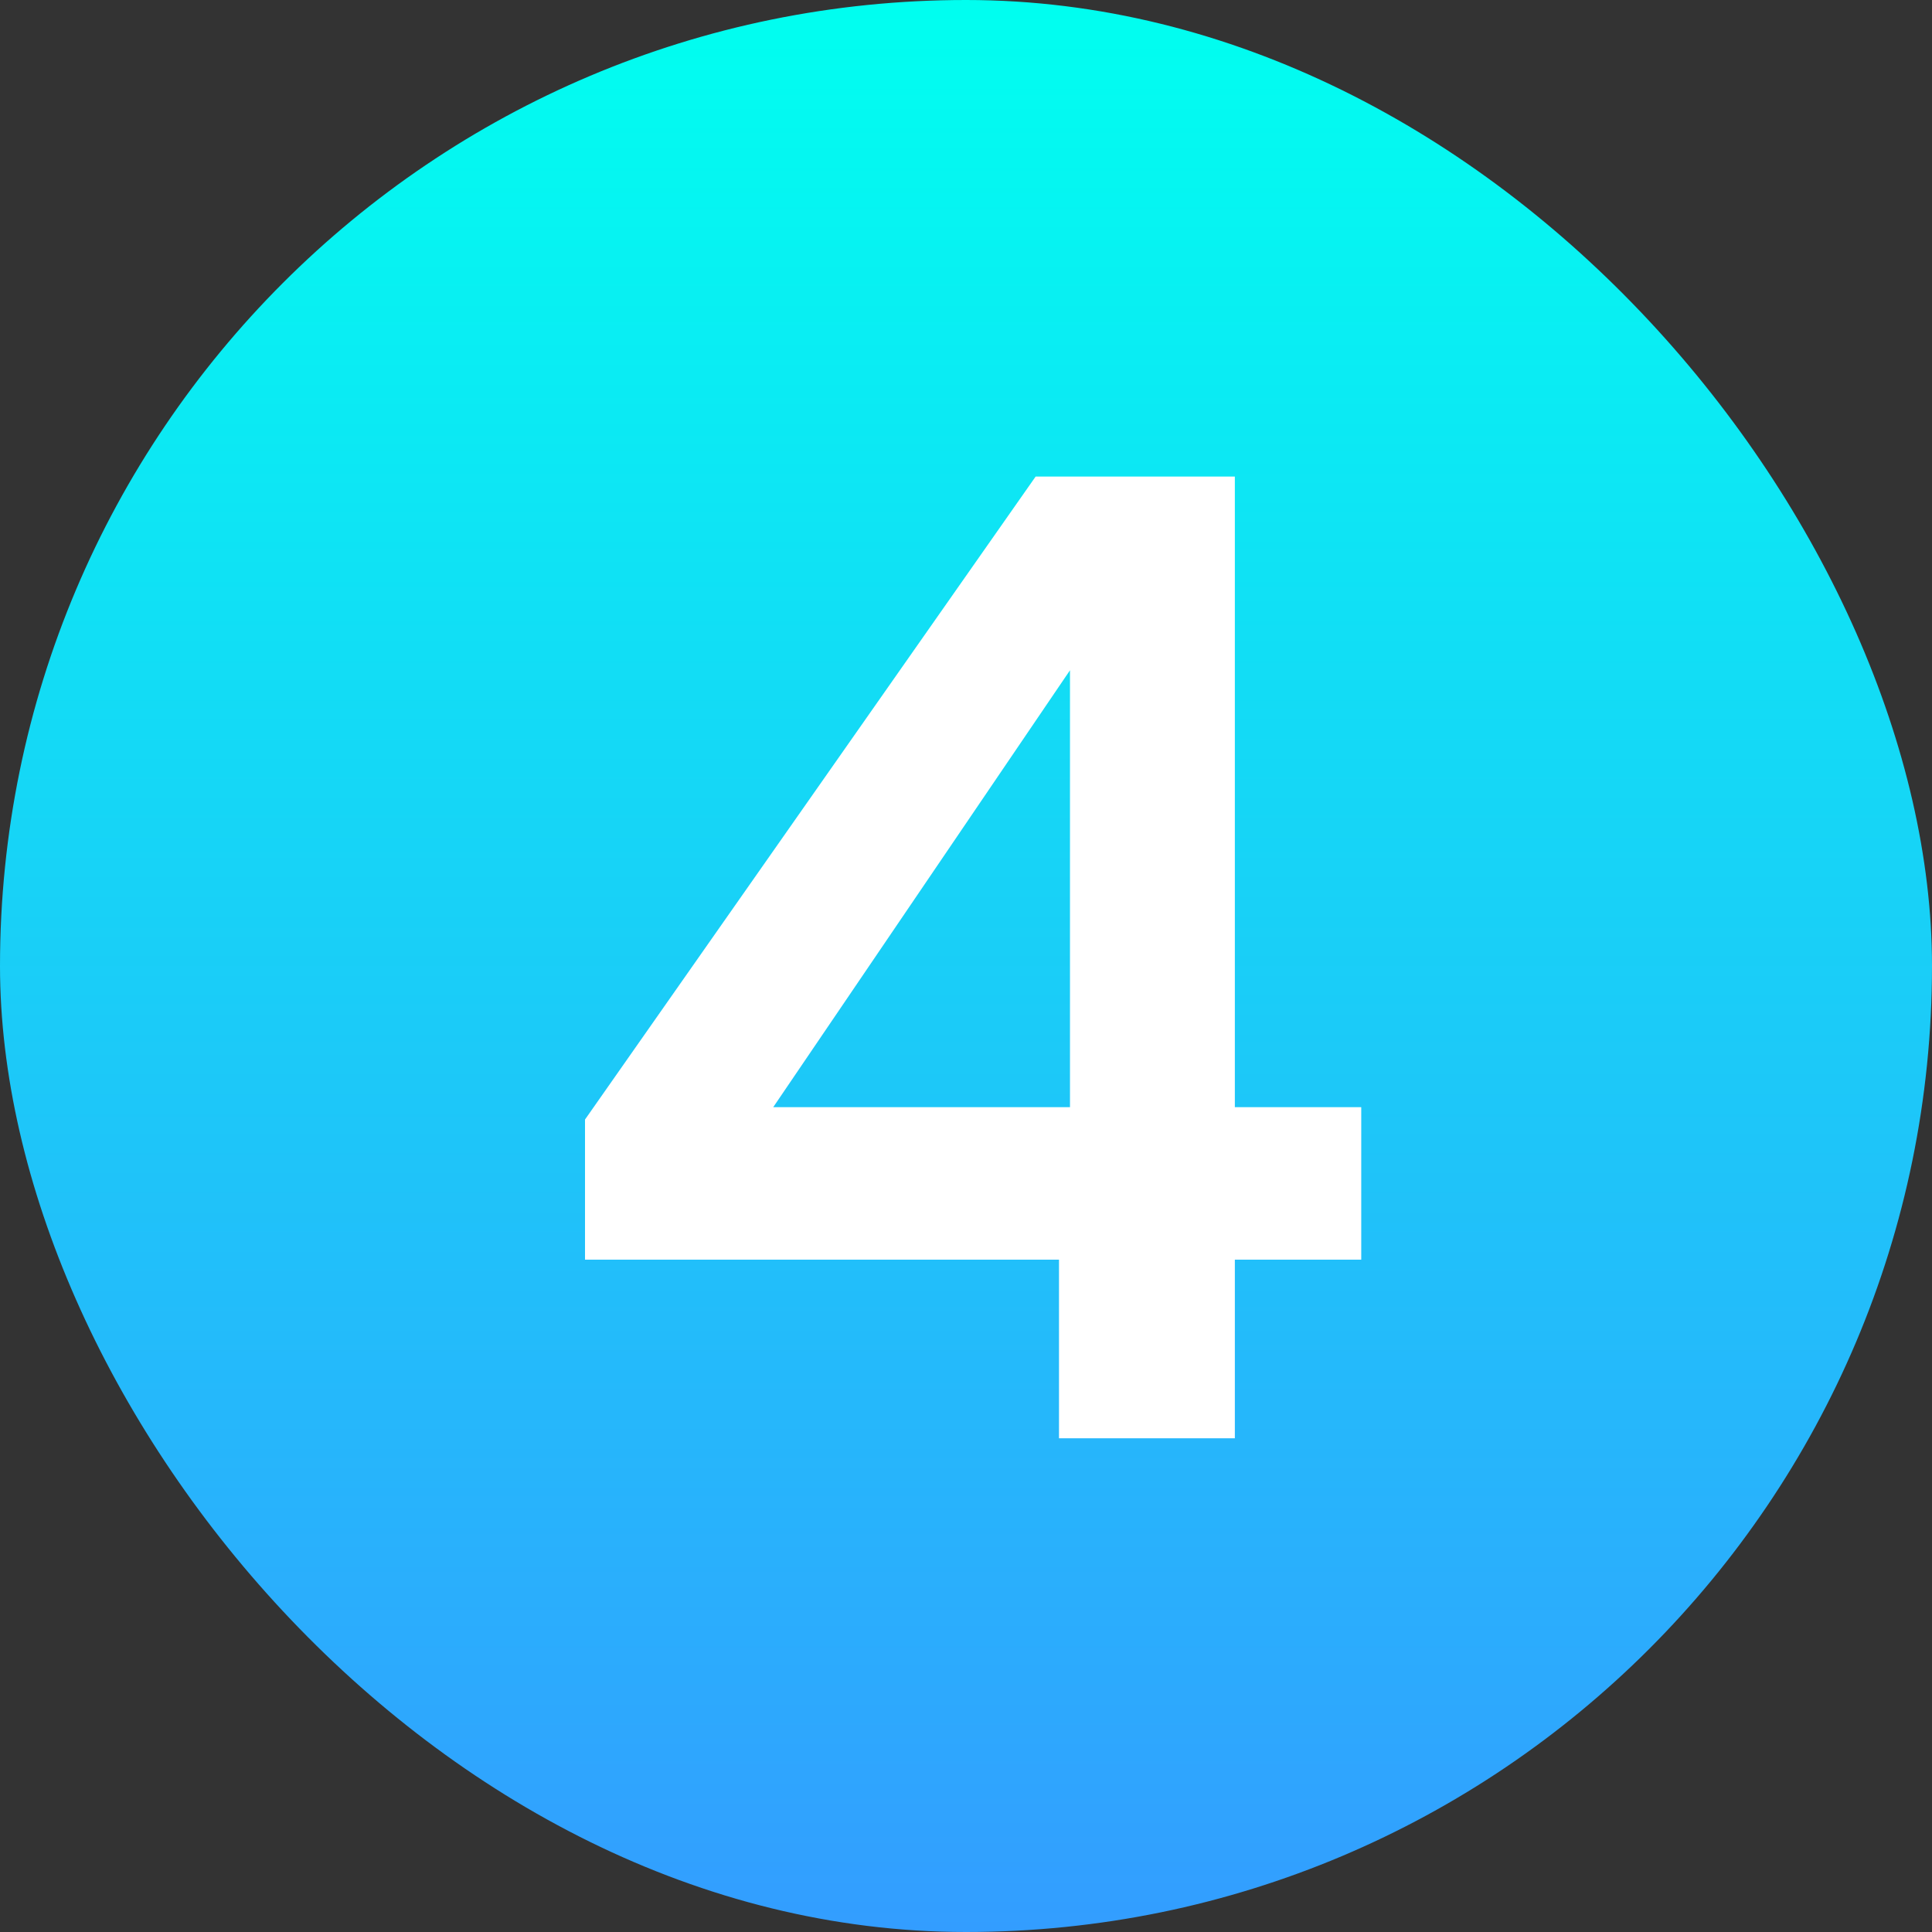
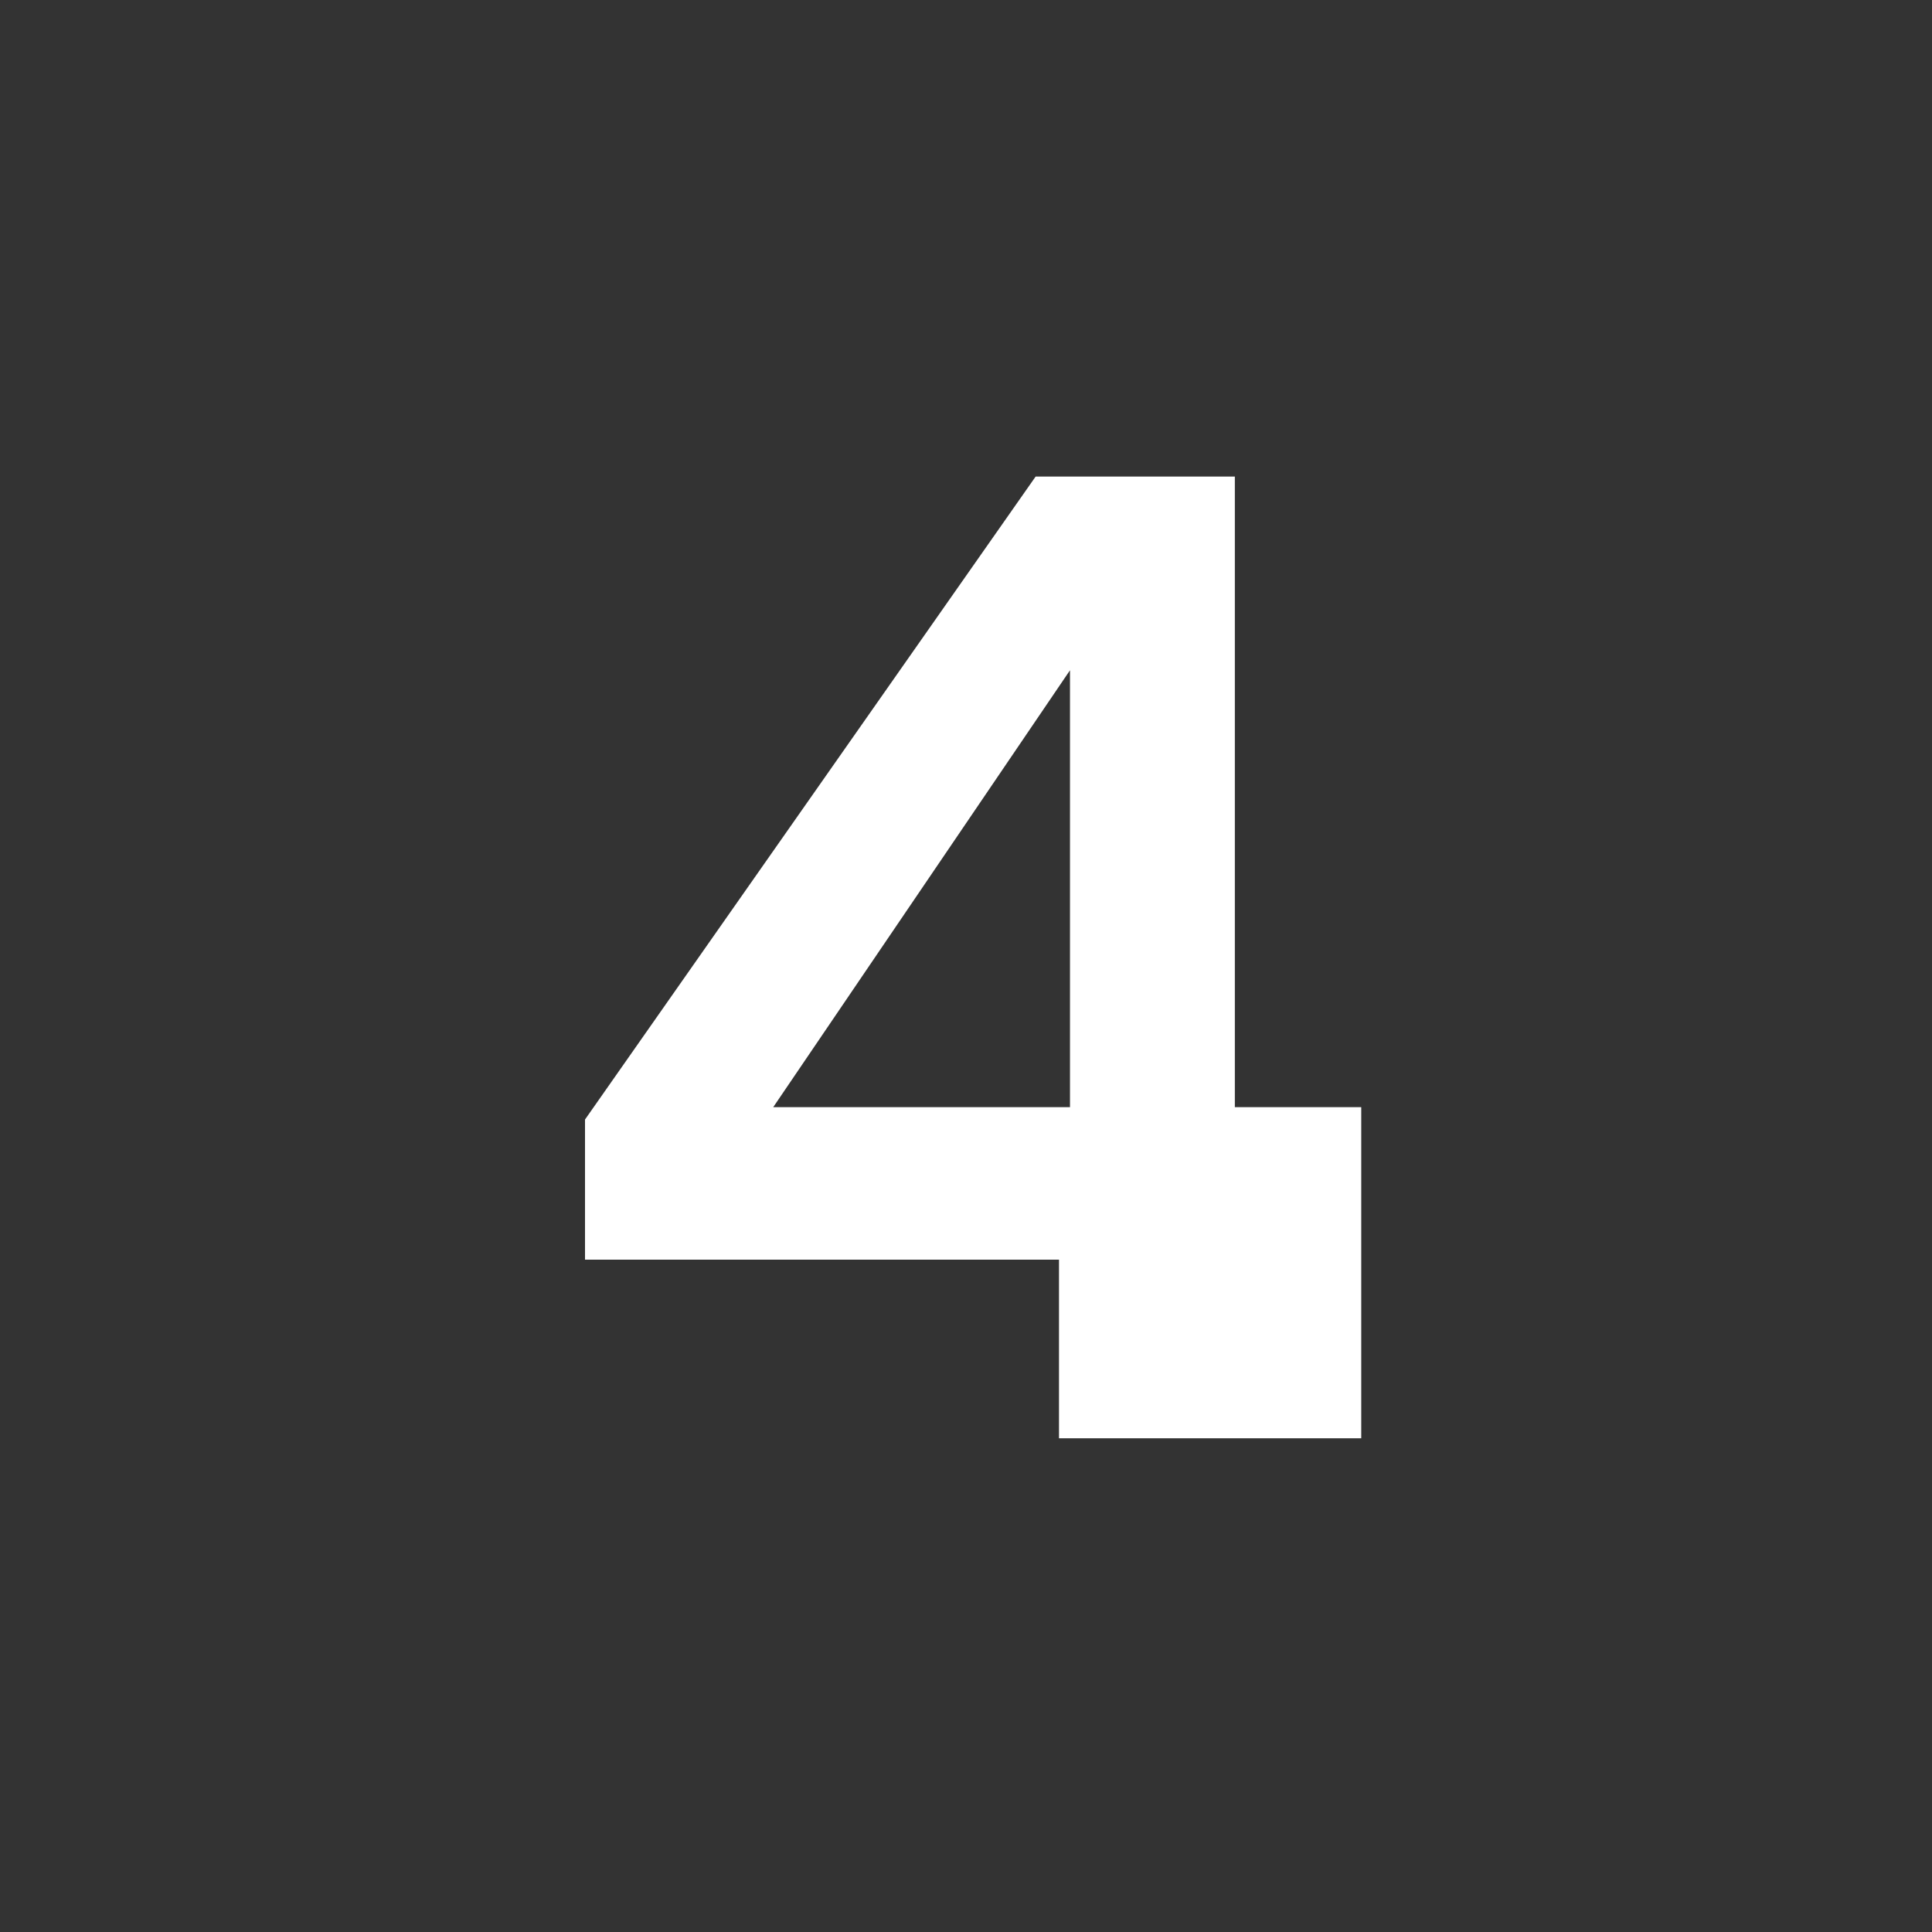
<svg xmlns="http://www.w3.org/2000/svg" width="45" height="45" viewBox="0 0 45 45" fill="none">
  <rect x="0" y="0" width="45" height="45" fill="#333333" stroke="none" />
-   <rect width="45" height="45" rx="22.5" fill="url(#paint0_linear_502_11063)" />
-   <path d="M24.666 33.5V29.34H13.626V26.076L24.122 11.1H28.762V25.788H31.706V29.34H28.762V33.5H24.666ZM18.01 25.788H24.922V15.612L18.01 25.788Z" fill="white" />
+   <path d="M24.666 33.5V29.34H13.626V26.076L24.122 11.1H28.762V25.788H31.706V29.34V33.5H24.666ZM18.01 25.788H24.922V15.612L18.01 25.788Z" fill="white" />
  <defs>
    <linearGradient id="paint0_linear_502_11063" x1="22.5" y1="0" x2="22.5" y2="45" gradientUnits="userSpaceOnUse">
      <stop stop-color="#00FFF0" />
      <stop offset="1" stop-color="#339DFF" />
    </linearGradient>
  </defs>
</svg>